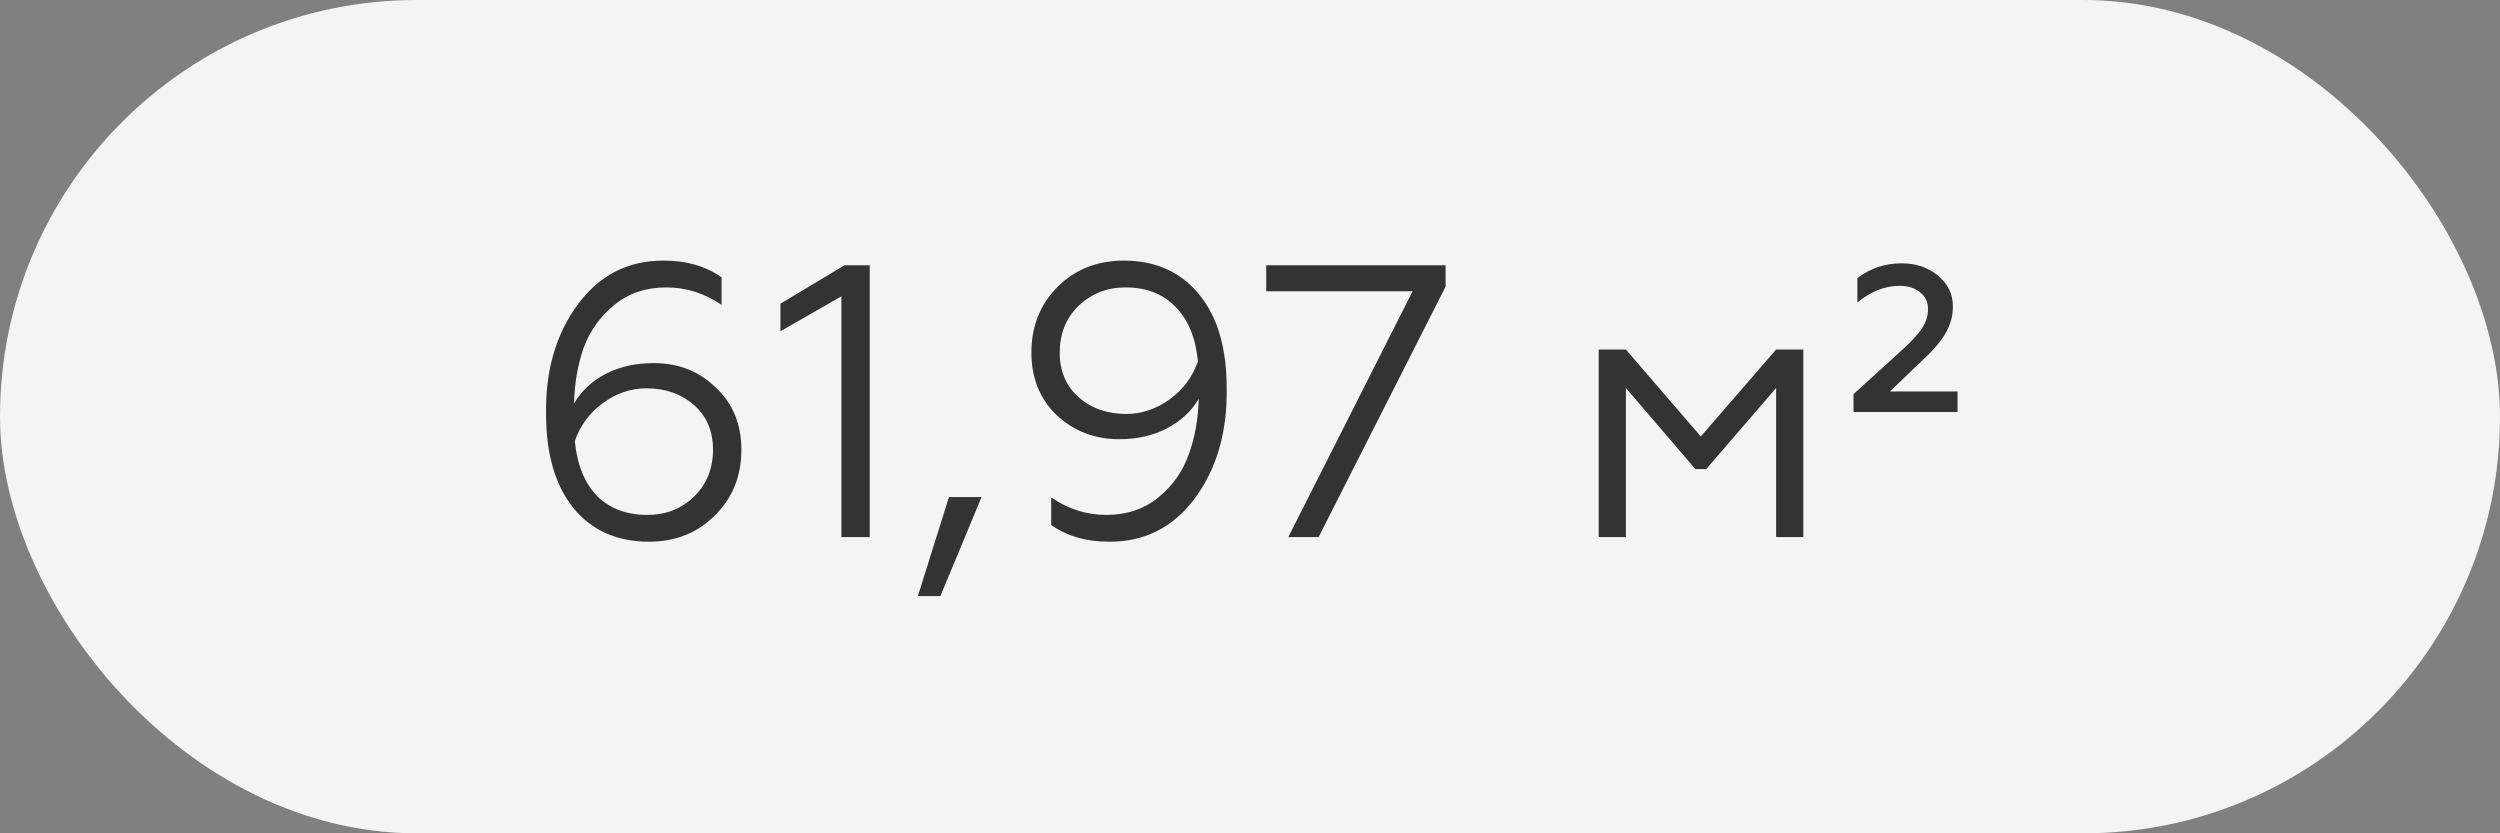
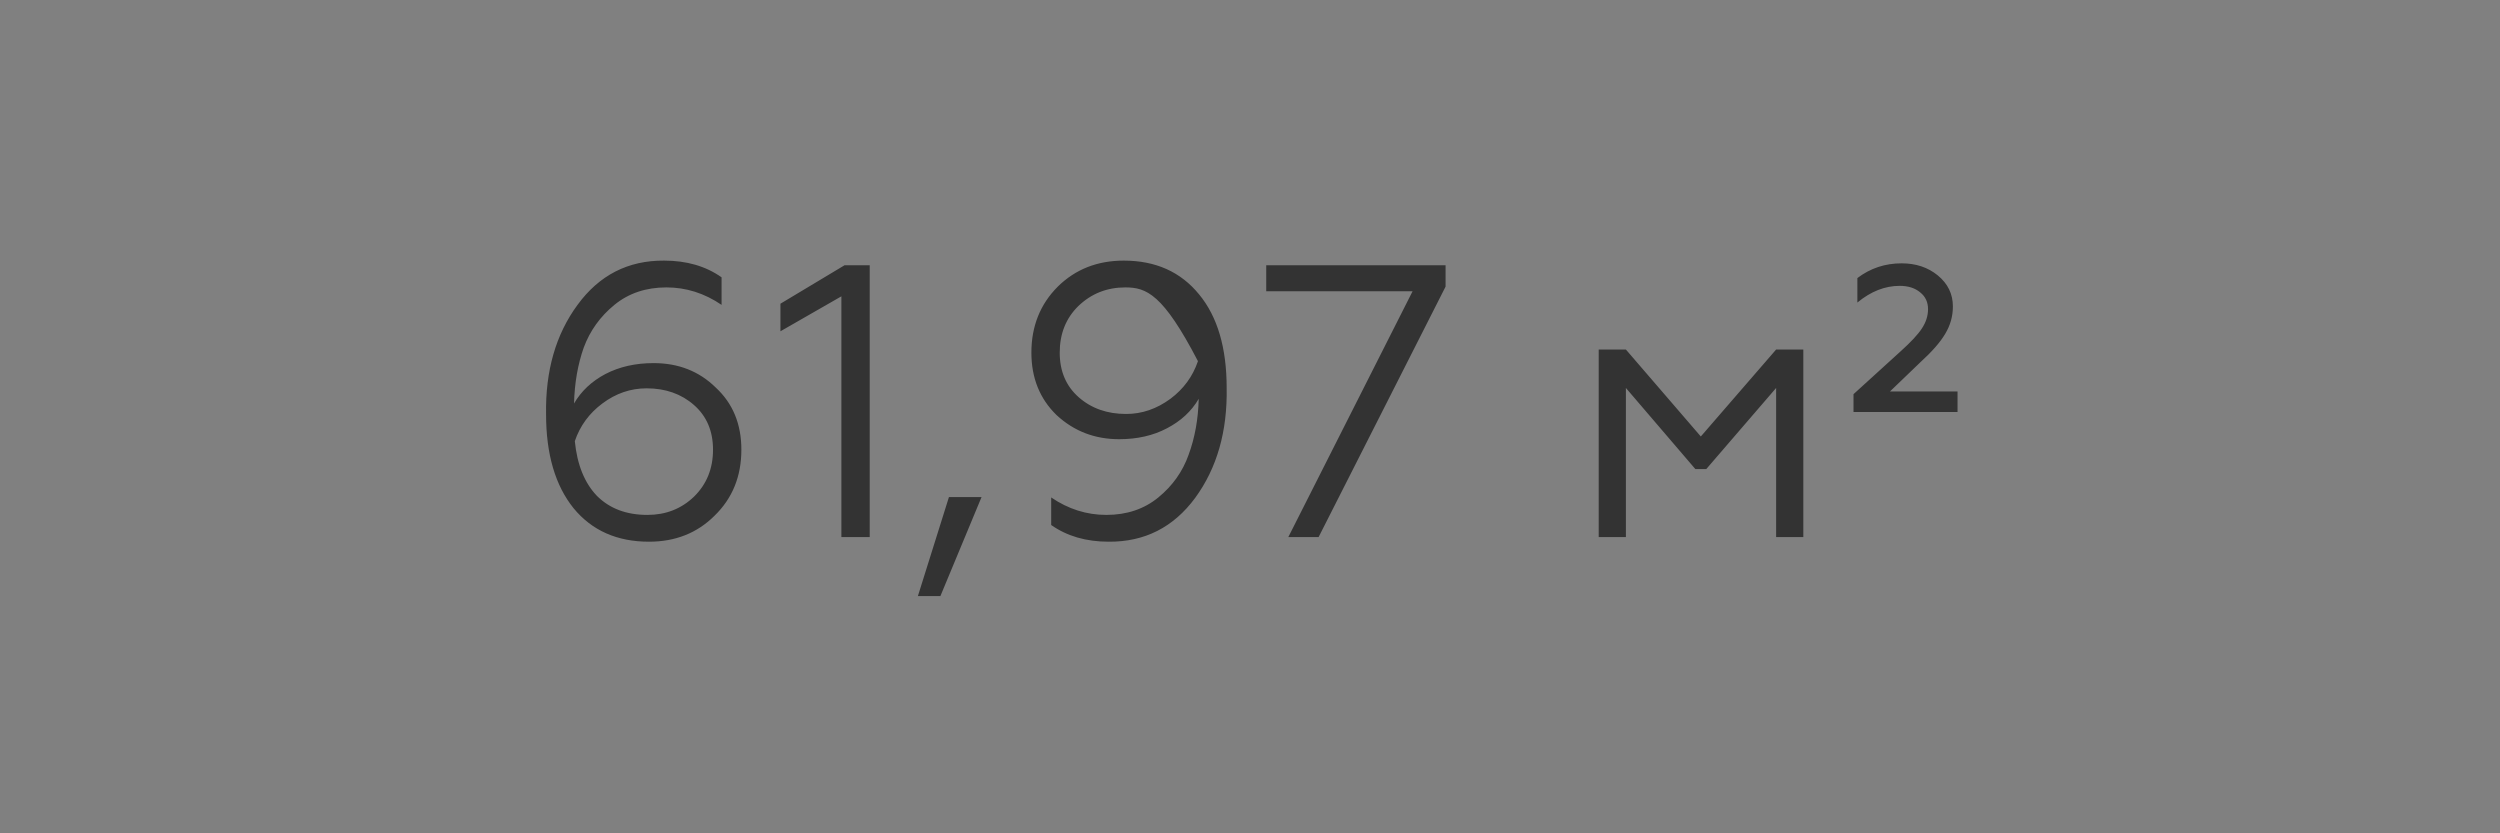
<svg xmlns="http://www.w3.org/2000/svg" width="135" height="45" viewBox="0 0 135 45" fill="none">
  <rect x="0" y="0" width="135" height="45" fill="#808080" stroke="none" />
-   <rect width="135" height="45" rx="22.5" fill="#F4F4F4" />
-   <path d="M35.044 29.252C33.325 29.252 31.969 28.651 30.977 27.449C29.985 26.219 29.488 24.527 29.488 22.375C29.447 20.027 30.013 18.056 31.187 16.463C32.361 14.856 33.919 14.059 35.862 14.073C37.078 14.073 38.112 14.373 38.965 14.975V16.463C38.042 15.834 37.05 15.52 35.988 15.52C34.883 15.52 33.947 15.834 33.178 16.463C32.41 17.092 31.858 17.861 31.522 18.769C31.201 19.678 31.026 20.684 30.998 21.788C31.389 21.117 31.955 20.586 32.696 20.195C33.451 19.803 34.317 19.608 35.296 19.608C36.638 19.608 37.756 20.048 38.65 20.928C39.573 21.781 40.034 22.899 40.034 24.283C40.034 25.723 39.552 26.91 38.587 27.847C37.651 28.783 36.47 29.252 35.044 29.252ZM34.96 27.805C35.953 27.805 36.791 27.477 37.476 26.82C38.161 26.149 38.503 25.303 38.503 24.283C38.503 23.277 38.161 22.473 37.476 21.872C36.791 21.271 35.939 20.97 34.918 20.97C34.052 20.97 33.255 21.243 32.528 21.788C31.816 22.319 31.319 22.997 31.04 23.822C31.166 25.093 31.564 26.079 32.235 26.778C32.92 27.463 33.828 27.805 34.96 27.805ZM46.965 29H45.435V16.002L42.144 17.889V16.4L45.603 14.325H46.965V29ZM50.782 32.187H49.566L51.243 26.841H53.004L50.782 32.187ZM60.684 14.073C62.404 14.073 63.759 14.681 64.751 15.897C65.744 17.099 66.24 18.783 66.24 20.95C66.282 23.297 65.716 25.275 64.542 26.883C63.368 28.476 61.809 29.266 59.867 29.252C58.651 29.252 57.617 28.951 56.764 28.35V26.862C57.686 27.491 58.679 27.805 59.741 27.805C60.845 27.805 61.782 27.491 62.55 26.862C63.319 26.233 63.864 25.464 64.186 24.555C64.521 23.647 64.703 22.641 64.731 21.537C64.339 22.207 63.766 22.738 63.011 23.13C62.271 23.521 61.411 23.717 60.433 23.717C59.119 23.717 57.994 23.284 57.057 22.417C56.149 21.537 55.695 20.411 55.695 19.042C55.695 17.616 56.17 16.428 57.12 15.478C58.071 14.541 59.259 14.073 60.684 14.073ZM60.768 15.52C59.776 15.52 58.93 15.855 58.231 16.526C57.561 17.183 57.225 18.021 57.225 19.042C57.225 20.048 57.568 20.852 58.252 21.453C58.937 22.054 59.79 22.354 60.81 22.354C61.663 22.354 62.459 22.082 63.2 21.537C63.913 21.005 64.409 20.328 64.689 19.503C64.563 18.231 64.157 17.253 63.473 16.568C62.802 15.869 61.9 15.52 60.768 15.52ZM71.206 29H69.57L76.279 15.729H68.376V14.325H78.061V15.478L71.206 29ZM87.798 29H86.33V18.874H87.798L91.844 23.57L95.911 18.874H97.379V29H95.911V20.95L92.137 25.331H91.55L87.798 20.95V29ZM105.707 22.249H100.089V21.285L102.625 18.979C103.184 18.476 103.569 18.063 103.778 17.742C104.002 17.406 104.114 17.057 104.114 16.694C104.114 16.316 103.974 16.016 103.695 15.792C103.415 15.555 103.045 15.436 102.583 15.436C101.787 15.436 101.025 15.736 100.298 16.337V15.016C100.997 14.485 101.794 14.22 102.688 14.22C103.457 14.22 104.107 14.436 104.638 14.87C105.183 15.317 105.456 15.876 105.456 16.547C105.456 17.078 105.316 17.574 105.036 18.035C104.771 18.483 104.324 18.993 103.695 19.566L102.059 21.138H105.707V22.249Z" fill="#333333" />
+   <path d="M35.044 29.252C33.325 29.252 31.969 28.651 30.977 27.449C29.985 26.219 29.488 24.527 29.488 22.375C29.447 20.027 30.013 18.056 31.187 16.463C32.361 14.856 33.919 14.059 35.862 14.073C37.078 14.073 38.112 14.373 38.965 14.975V16.463C38.042 15.834 37.05 15.52 35.988 15.52C34.883 15.52 33.947 15.834 33.178 16.463C32.41 17.092 31.858 17.861 31.522 18.769C31.201 19.678 31.026 20.684 30.998 21.788C31.389 21.117 31.955 20.586 32.696 20.195C33.451 19.803 34.317 19.608 35.296 19.608C36.638 19.608 37.756 20.048 38.65 20.928C39.573 21.781 40.034 22.899 40.034 24.283C40.034 25.723 39.552 26.91 38.587 27.847C37.651 28.783 36.47 29.252 35.044 29.252ZM34.96 27.805C35.953 27.805 36.791 27.477 37.476 26.82C38.161 26.149 38.503 25.303 38.503 24.283C38.503 23.277 38.161 22.473 37.476 21.872C36.791 21.271 35.939 20.97 34.918 20.97C34.052 20.97 33.255 21.243 32.528 21.788C31.816 22.319 31.319 22.997 31.04 23.822C31.166 25.093 31.564 26.079 32.235 26.778C32.92 27.463 33.828 27.805 34.96 27.805ZM46.965 29H45.435V16.002L42.144 17.889V16.4L45.603 14.325H46.965V29ZM50.782 32.187H49.566L51.243 26.841H53.004L50.782 32.187ZM60.684 14.073C62.404 14.073 63.759 14.681 64.751 15.897C65.744 17.099 66.24 18.783 66.24 20.95C66.282 23.297 65.716 25.275 64.542 26.883C63.368 28.476 61.809 29.266 59.867 29.252C58.651 29.252 57.617 28.951 56.764 28.35V26.862C57.686 27.491 58.679 27.805 59.741 27.805C60.845 27.805 61.782 27.491 62.55 26.862C63.319 26.233 63.864 25.464 64.186 24.555C64.521 23.647 64.703 22.641 64.731 21.537C64.339 22.207 63.766 22.738 63.011 23.13C62.271 23.521 61.411 23.717 60.433 23.717C59.119 23.717 57.994 23.284 57.057 22.417C56.149 21.537 55.695 20.411 55.695 19.042C55.695 17.616 56.17 16.428 57.12 15.478C58.071 14.541 59.259 14.073 60.684 14.073ZM60.768 15.52C59.776 15.52 58.93 15.855 58.231 16.526C57.561 17.183 57.225 18.021 57.225 19.042C57.225 20.048 57.568 20.852 58.252 21.453C58.937 22.054 59.79 22.354 60.81 22.354C61.663 22.354 62.459 22.082 63.2 21.537C63.913 21.005 64.409 20.328 64.689 19.503C62.802 15.869 61.9 15.52 60.768 15.52ZM71.206 29H69.57L76.279 15.729H68.376V14.325H78.061V15.478L71.206 29ZM87.798 29H86.33V18.874H87.798L91.844 23.57L95.911 18.874H97.379V29H95.911V20.95L92.137 25.331H91.55L87.798 20.95V29ZM105.707 22.249H100.089V21.285L102.625 18.979C103.184 18.476 103.569 18.063 103.778 17.742C104.002 17.406 104.114 17.057 104.114 16.694C104.114 16.316 103.974 16.016 103.695 15.792C103.415 15.555 103.045 15.436 102.583 15.436C101.787 15.436 101.025 15.736 100.298 16.337V15.016C100.997 14.485 101.794 14.22 102.688 14.22C103.457 14.22 104.107 14.436 104.638 14.87C105.183 15.317 105.456 15.876 105.456 16.547C105.456 17.078 105.316 17.574 105.036 18.035C104.771 18.483 104.324 18.993 103.695 19.566L102.059 21.138H105.707V22.249Z" fill="#333333" />
</svg>